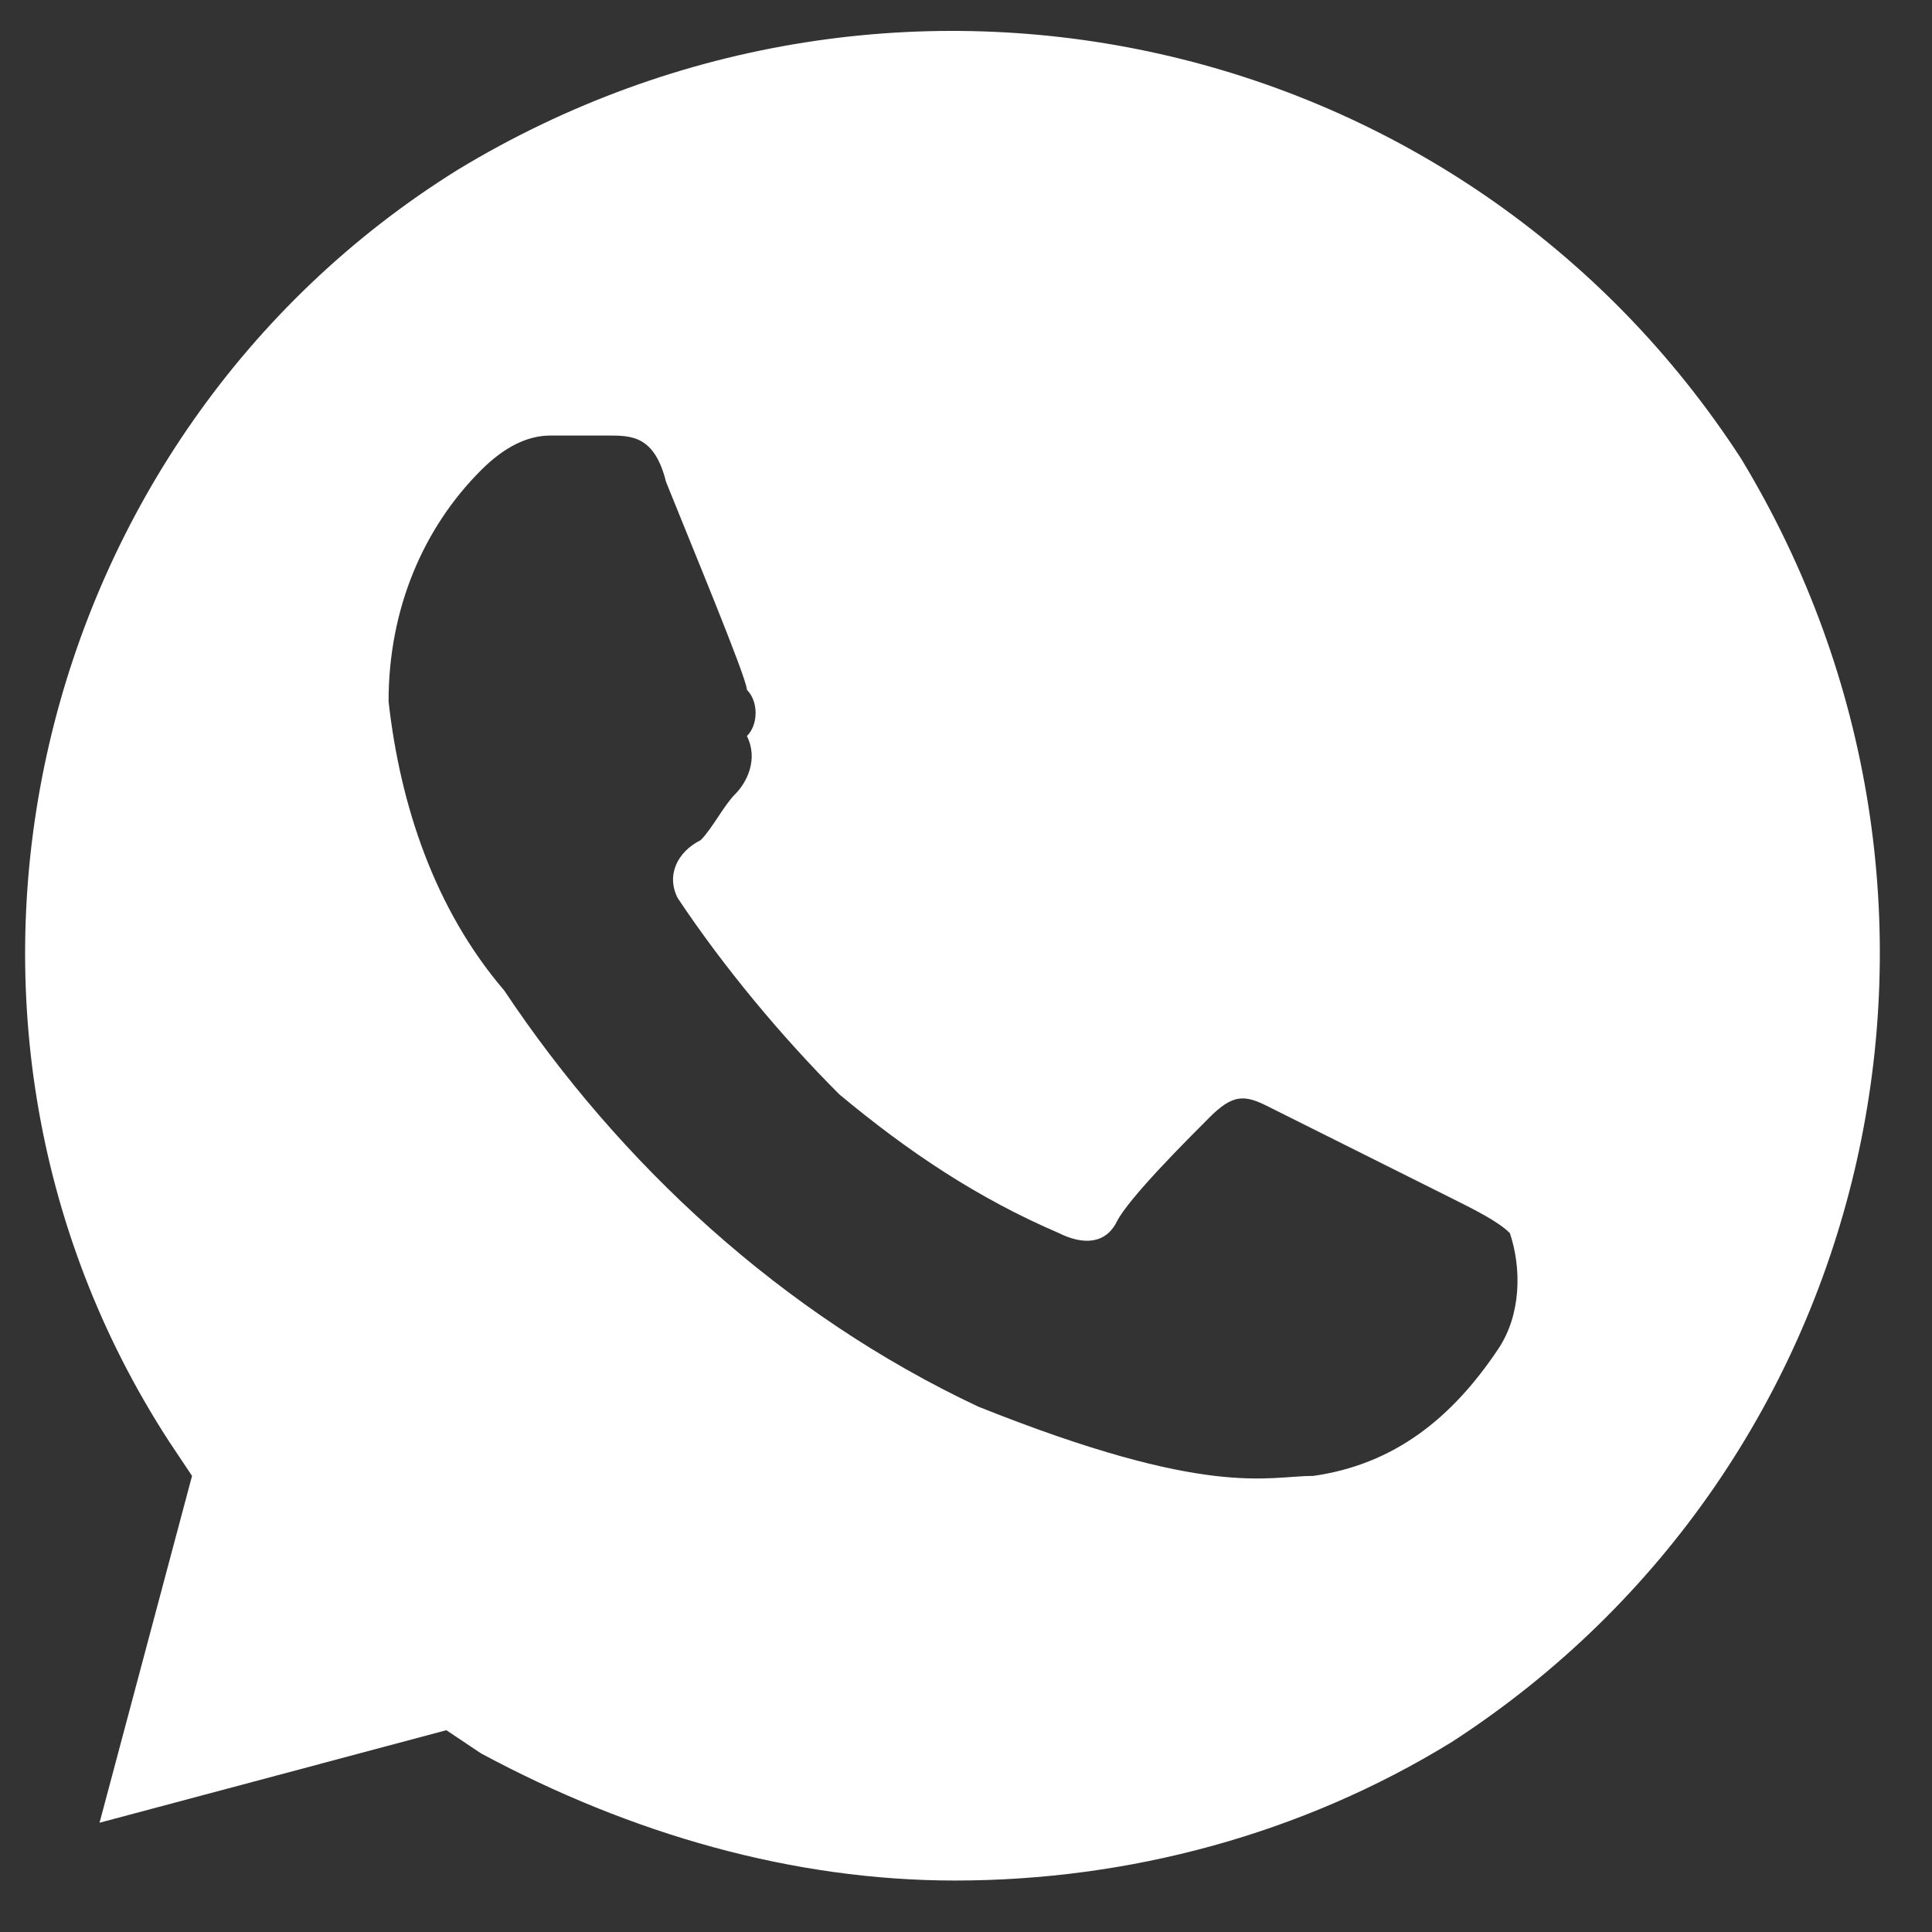
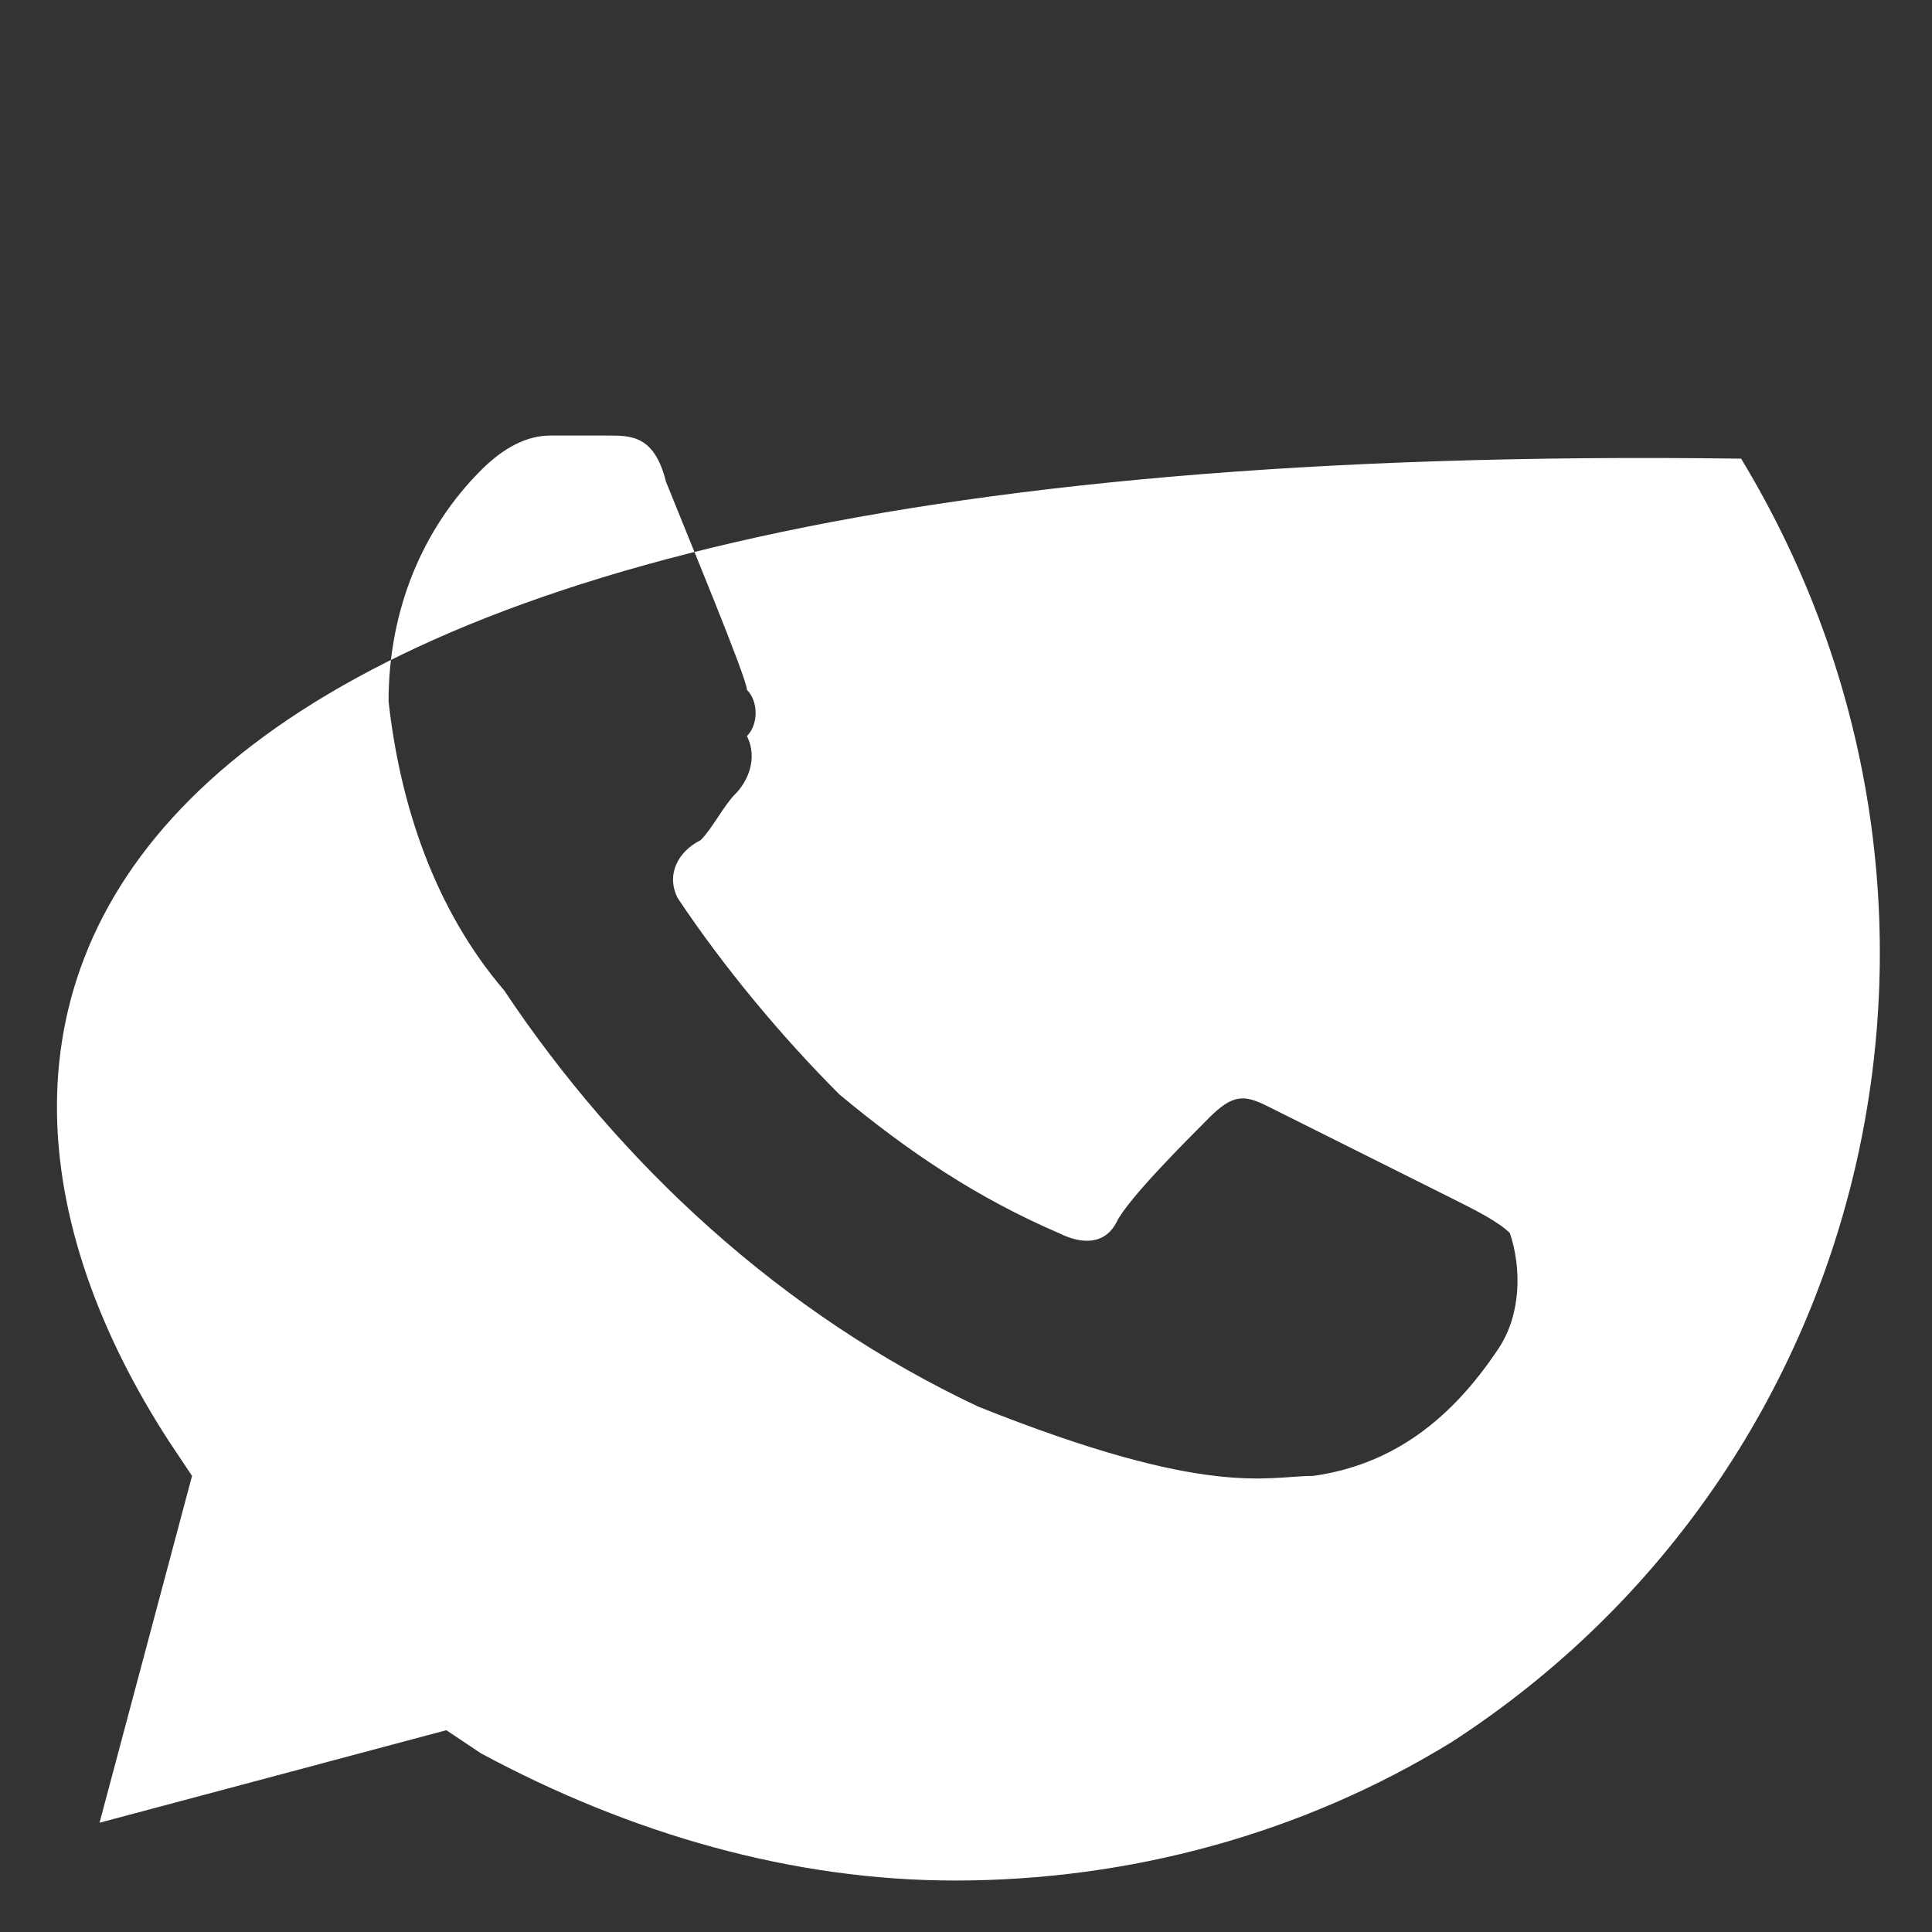
<svg xmlns="http://www.w3.org/2000/svg" width="25" height="25" viewBox="0 0 25 25" fill="none">
  <rect x="0" y="0" width="25" height="25" fill="#333333" stroke="none" />
-   <path d="M22.53 5.935C18.94 0.4 11.61 -1.246 5.926 2.195C0.391 5.636 -1.404 13.115 2.186 18.65L2.485 19.098L1.288 23.586L5.776 22.389L6.225 22.689C8.17 23.736 10.264 24.334 12.358 24.334C14.602 24.334 16.846 23.736 18.79 22.539C24.325 18.949 25.971 11.619 22.53 5.935ZM19.389 17.453C18.79 18.351 18.042 18.949 16.995 19.098C16.397 19.098 15.649 19.398 12.657 18.201C10.114 17.004 8.02 15.06 6.524 12.816C5.627 11.769 5.178 10.422 5.028 9.076C5.028 7.879 5.477 6.832 6.225 6.084C6.524 5.785 6.823 5.636 7.122 5.636H7.87C8.17 5.636 8.469 5.636 8.618 6.234C8.917 6.982 9.665 8.777 9.665 8.926C9.815 9.076 9.815 9.375 9.665 9.525C9.815 9.824 9.665 10.123 9.516 10.273C9.366 10.422 9.217 10.722 9.067 10.871C8.768 11.021 8.618 11.32 8.768 11.619C9.366 12.517 10.114 13.414 10.862 14.162C11.76 14.91 12.657 15.508 13.704 15.957C14.004 16.107 14.303 16.107 14.452 15.807C14.602 15.508 15.35 14.76 15.649 14.461C15.948 14.162 16.098 14.162 16.397 14.312L18.79 15.508C19.089 15.658 19.389 15.807 19.538 15.957C19.688 16.406 19.688 17.004 19.389 17.453Z" fill="white" />
+   <path d="M22.53 5.935C0.391 5.636 -1.404 13.115 2.186 18.65L2.485 19.098L1.288 23.586L5.776 22.389L6.225 22.689C8.17 23.736 10.264 24.334 12.358 24.334C14.602 24.334 16.846 23.736 18.79 22.539C24.325 18.949 25.971 11.619 22.53 5.935ZM19.389 17.453C18.79 18.351 18.042 18.949 16.995 19.098C16.397 19.098 15.649 19.398 12.657 18.201C10.114 17.004 8.02 15.06 6.524 12.816C5.627 11.769 5.178 10.422 5.028 9.076C5.028 7.879 5.477 6.832 6.225 6.084C6.524 5.785 6.823 5.636 7.122 5.636H7.87C8.17 5.636 8.469 5.636 8.618 6.234C8.917 6.982 9.665 8.777 9.665 8.926C9.815 9.076 9.815 9.375 9.665 9.525C9.815 9.824 9.665 10.123 9.516 10.273C9.366 10.422 9.217 10.722 9.067 10.871C8.768 11.021 8.618 11.32 8.768 11.619C9.366 12.517 10.114 13.414 10.862 14.162C11.76 14.91 12.657 15.508 13.704 15.957C14.004 16.107 14.303 16.107 14.452 15.807C14.602 15.508 15.35 14.76 15.649 14.461C15.948 14.162 16.098 14.162 16.397 14.312L18.79 15.508C19.089 15.658 19.389 15.807 19.538 15.957C19.688 16.406 19.688 17.004 19.389 17.453Z" fill="white" />
</svg>